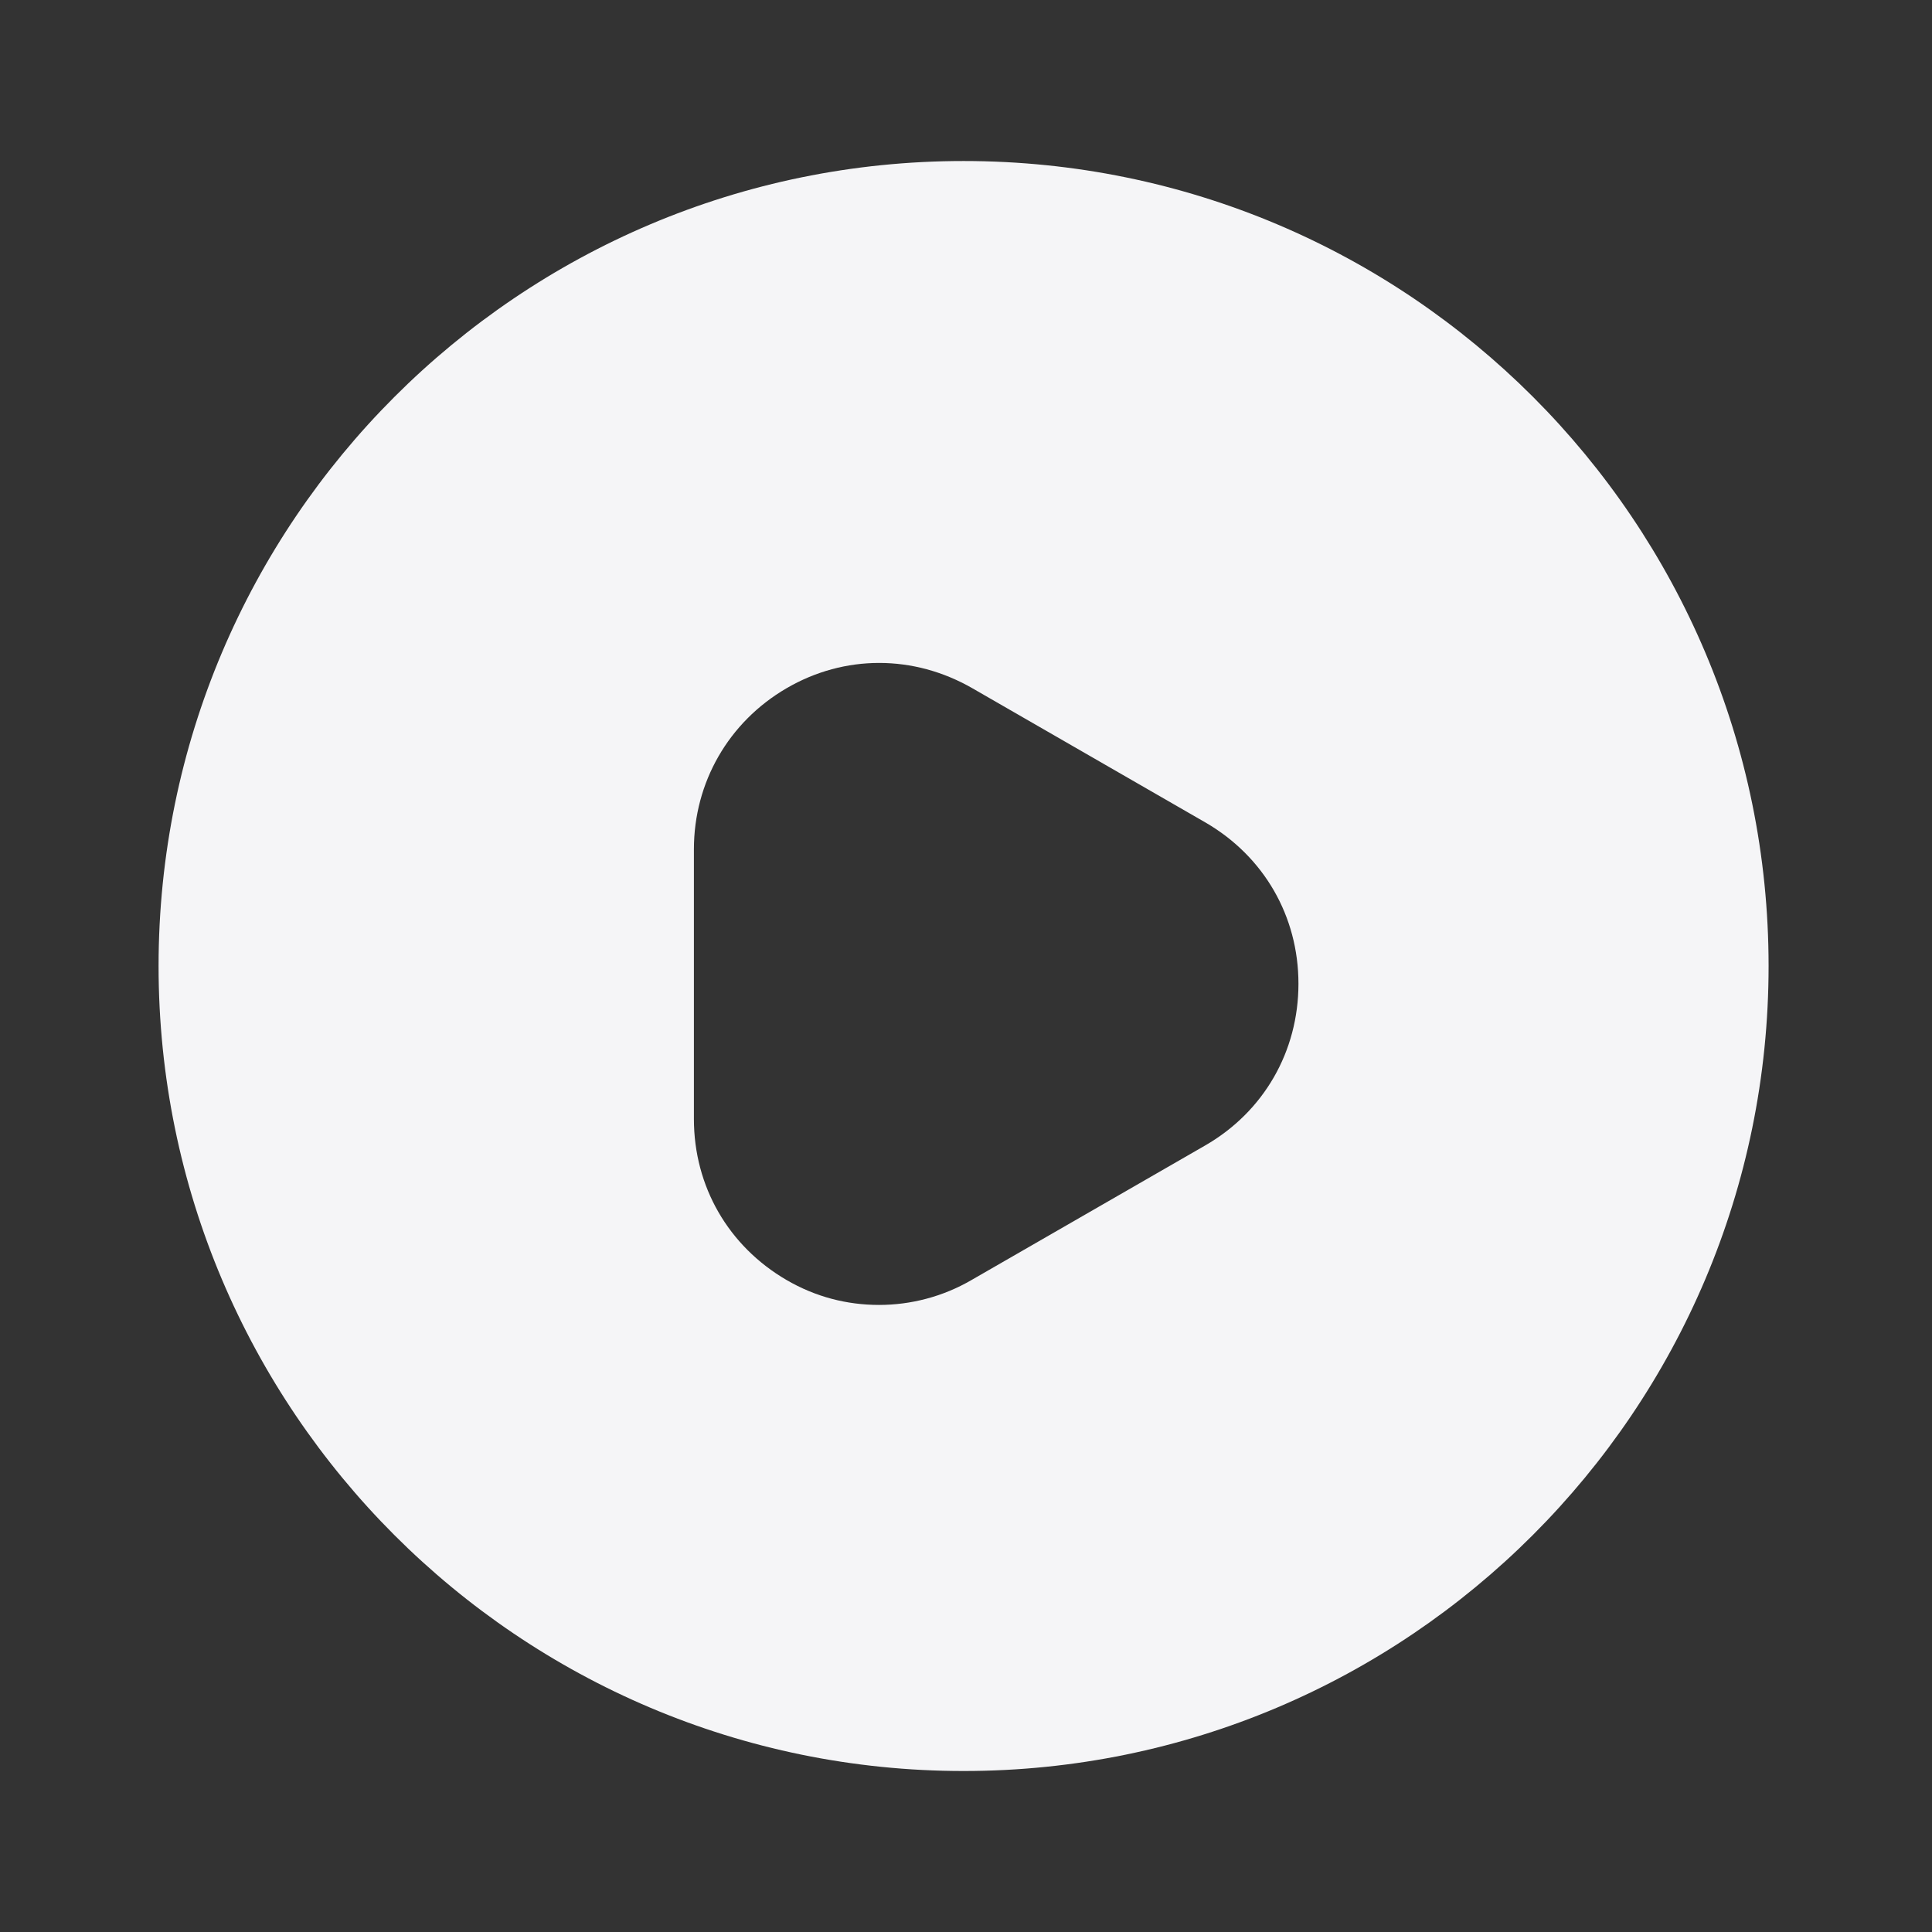
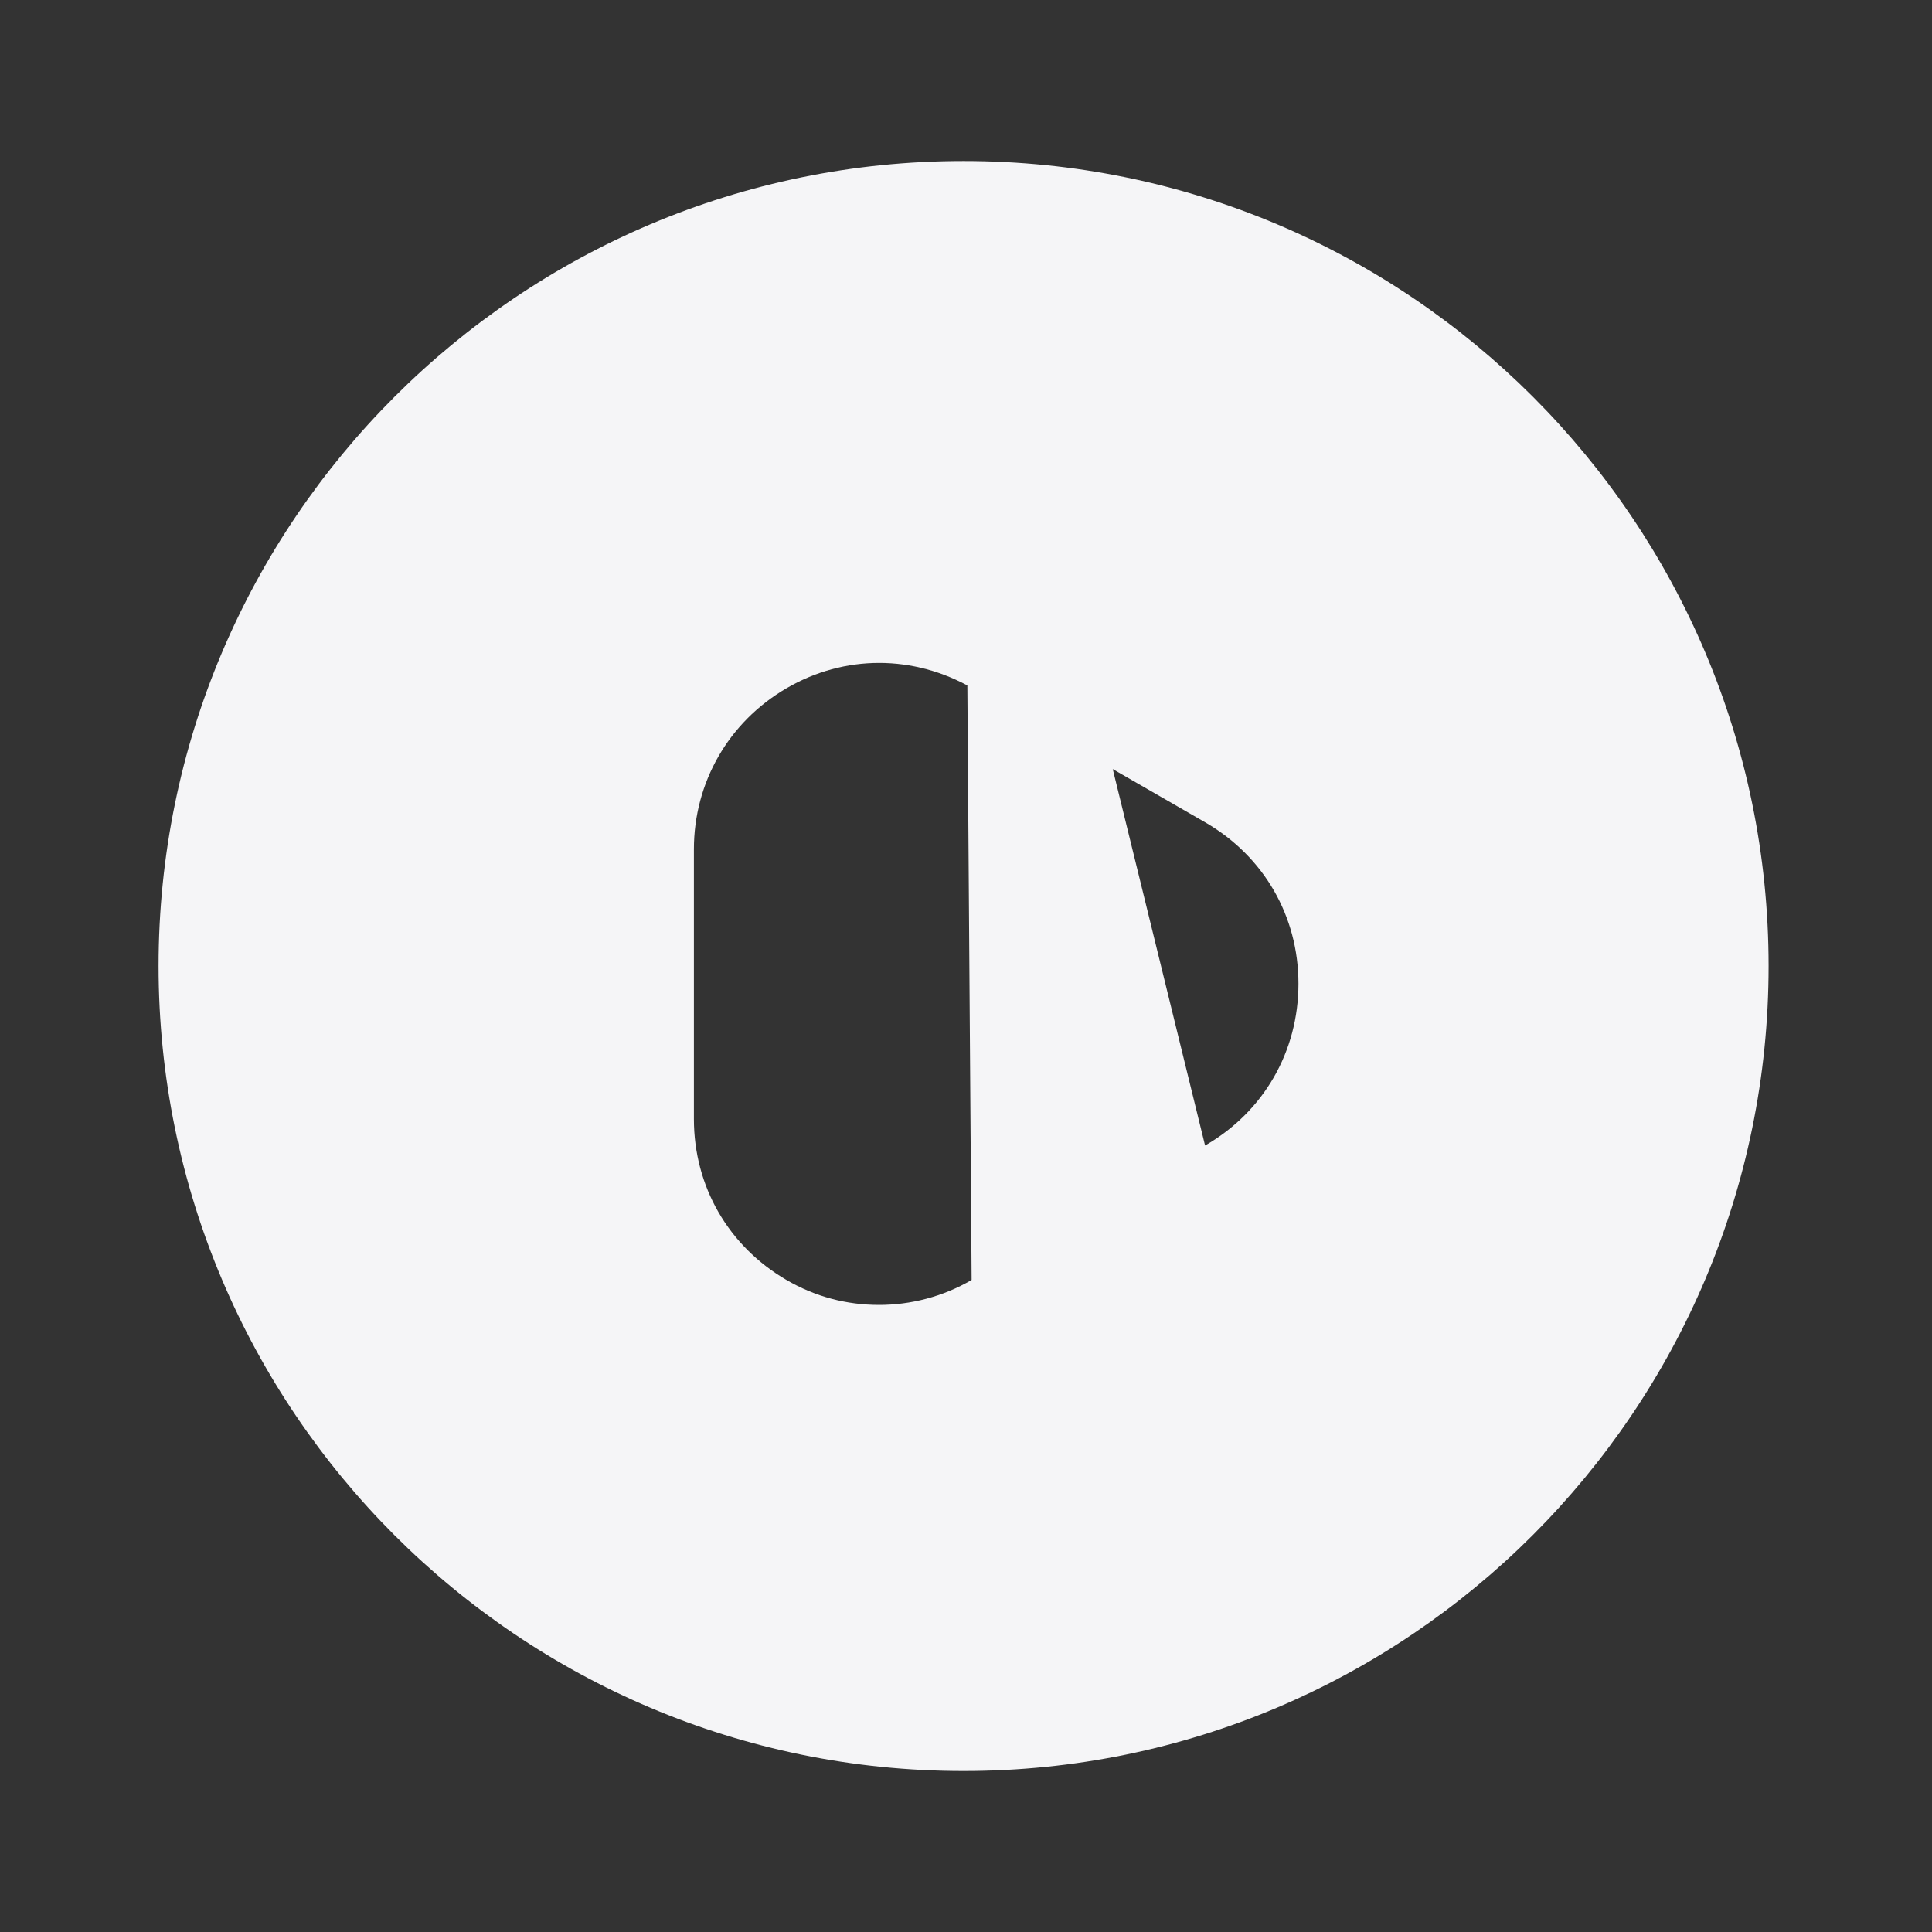
<svg xmlns="http://www.w3.org/2000/svg" width="79" height="79" viewBox="0 0 79 79" fill="none">
  <rect x="0" y="0" width="79" height="79" fill="#333333" stroke="none" />
-   <path d="M39.401 6.584C21.231 6.584 6.484 21.331 6.484 39.501C6.484 57.671 21.231 72.417 39.401 72.417C57.571 72.417 72.318 57.671 72.318 39.501C72.318 21.331 57.604 6.584 39.401 6.584ZM49.276 46.841L39.73 52.338C38.545 53.029 37.228 53.359 35.945 53.359C34.628 53.359 33.344 53.029 32.159 52.338C29.789 50.956 28.374 48.52 28.374 45.755V34.728C28.374 31.996 29.789 29.527 32.159 28.144C34.529 26.762 37.36 26.762 39.763 28.144L49.309 33.642C51.679 35.024 53.094 37.46 53.094 40.225C53.094 42.99 51.679 45.459 49.276 46.841Z" fill="#F5F5F7" />
+   <path d="M39.401 6.584C21.231 6.584 6.484 21.331 6.484 39.501C6.484 57.671 21.231 72.417 39.401 72.417C57.571 72.417 72.318 57.671 72.318 39.501C72.318 21.331 57.604 6.584 39.401 6.584ZL39.73 52.338C38.545 53.029 37.228 53.359 35.945 53.359C34.628 53.359 33.344 53.029 32.159 52.338C29.789 50.956 28.374 48.52 28.374 45.755V34.728C28.374 31.996 29.789 29.527 32.159 28.144C34.529 26.762 37.36 26.762 39.763 28.144L49.309 33.642C51.679 35.024 53.094 37.46 53.094 40.225C53.094 42.99 51.679 45.459 49.276 46.841Z" fill="#F5F5F7" />
</svg>